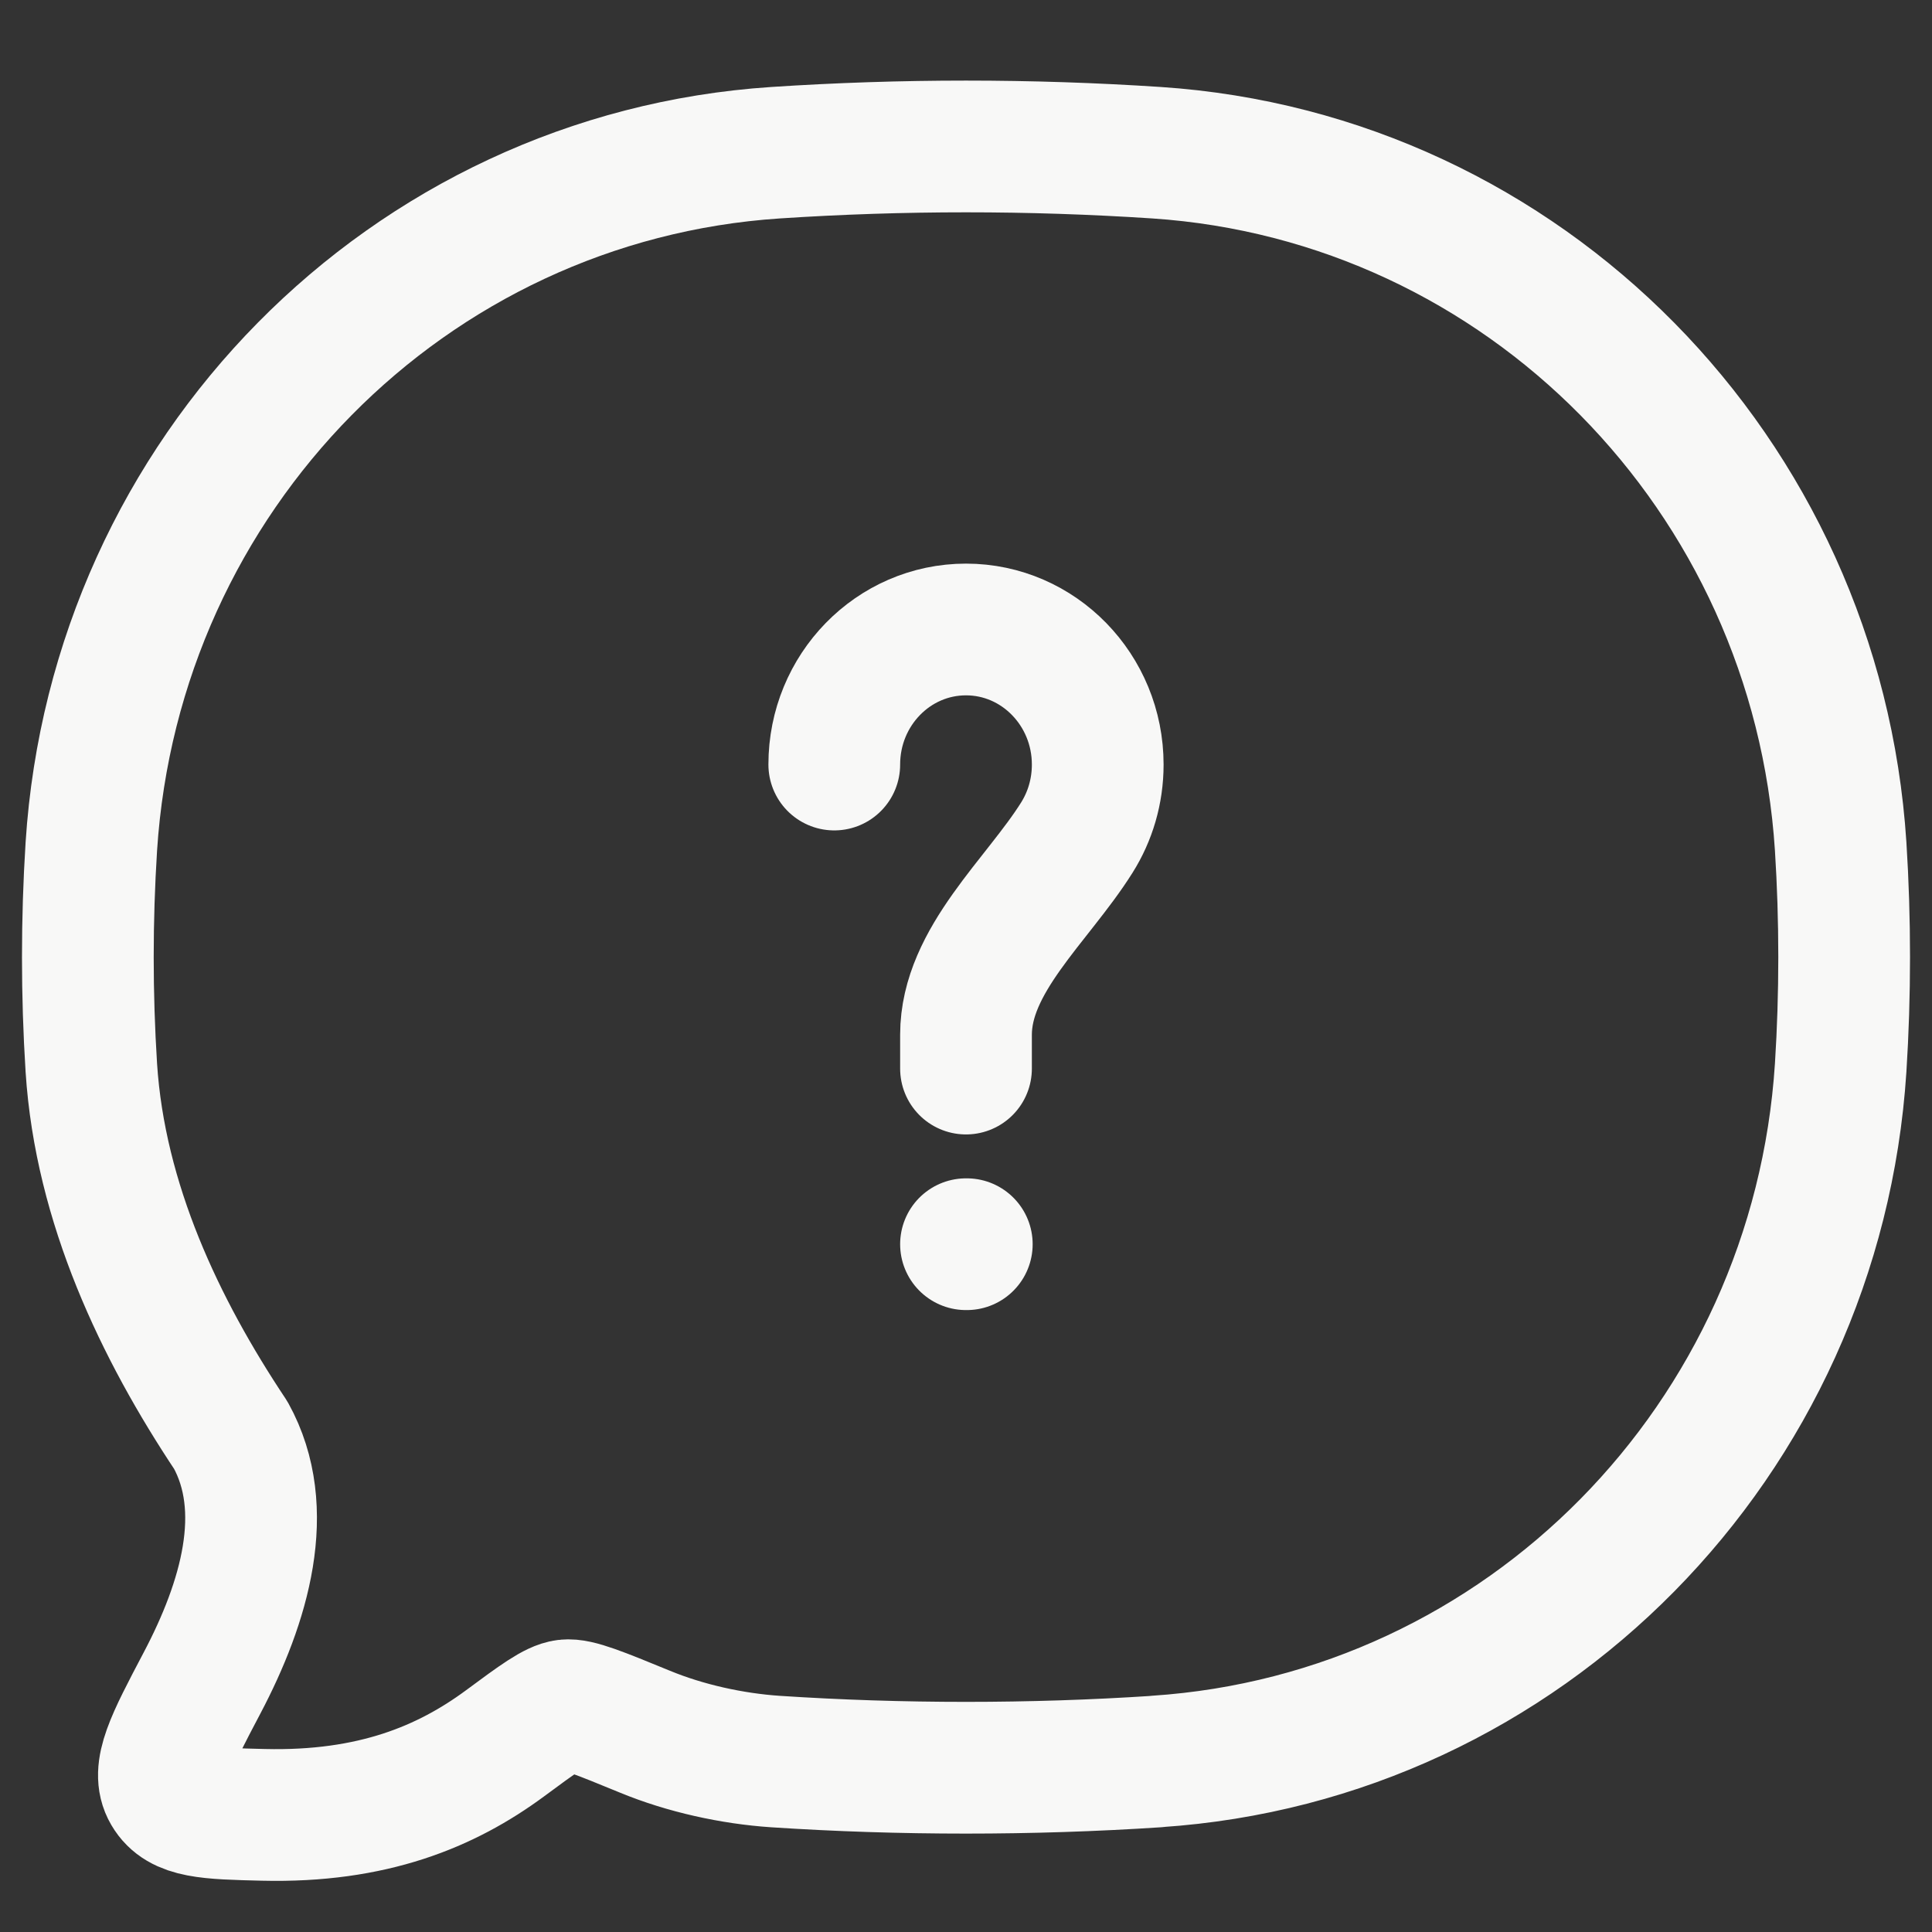
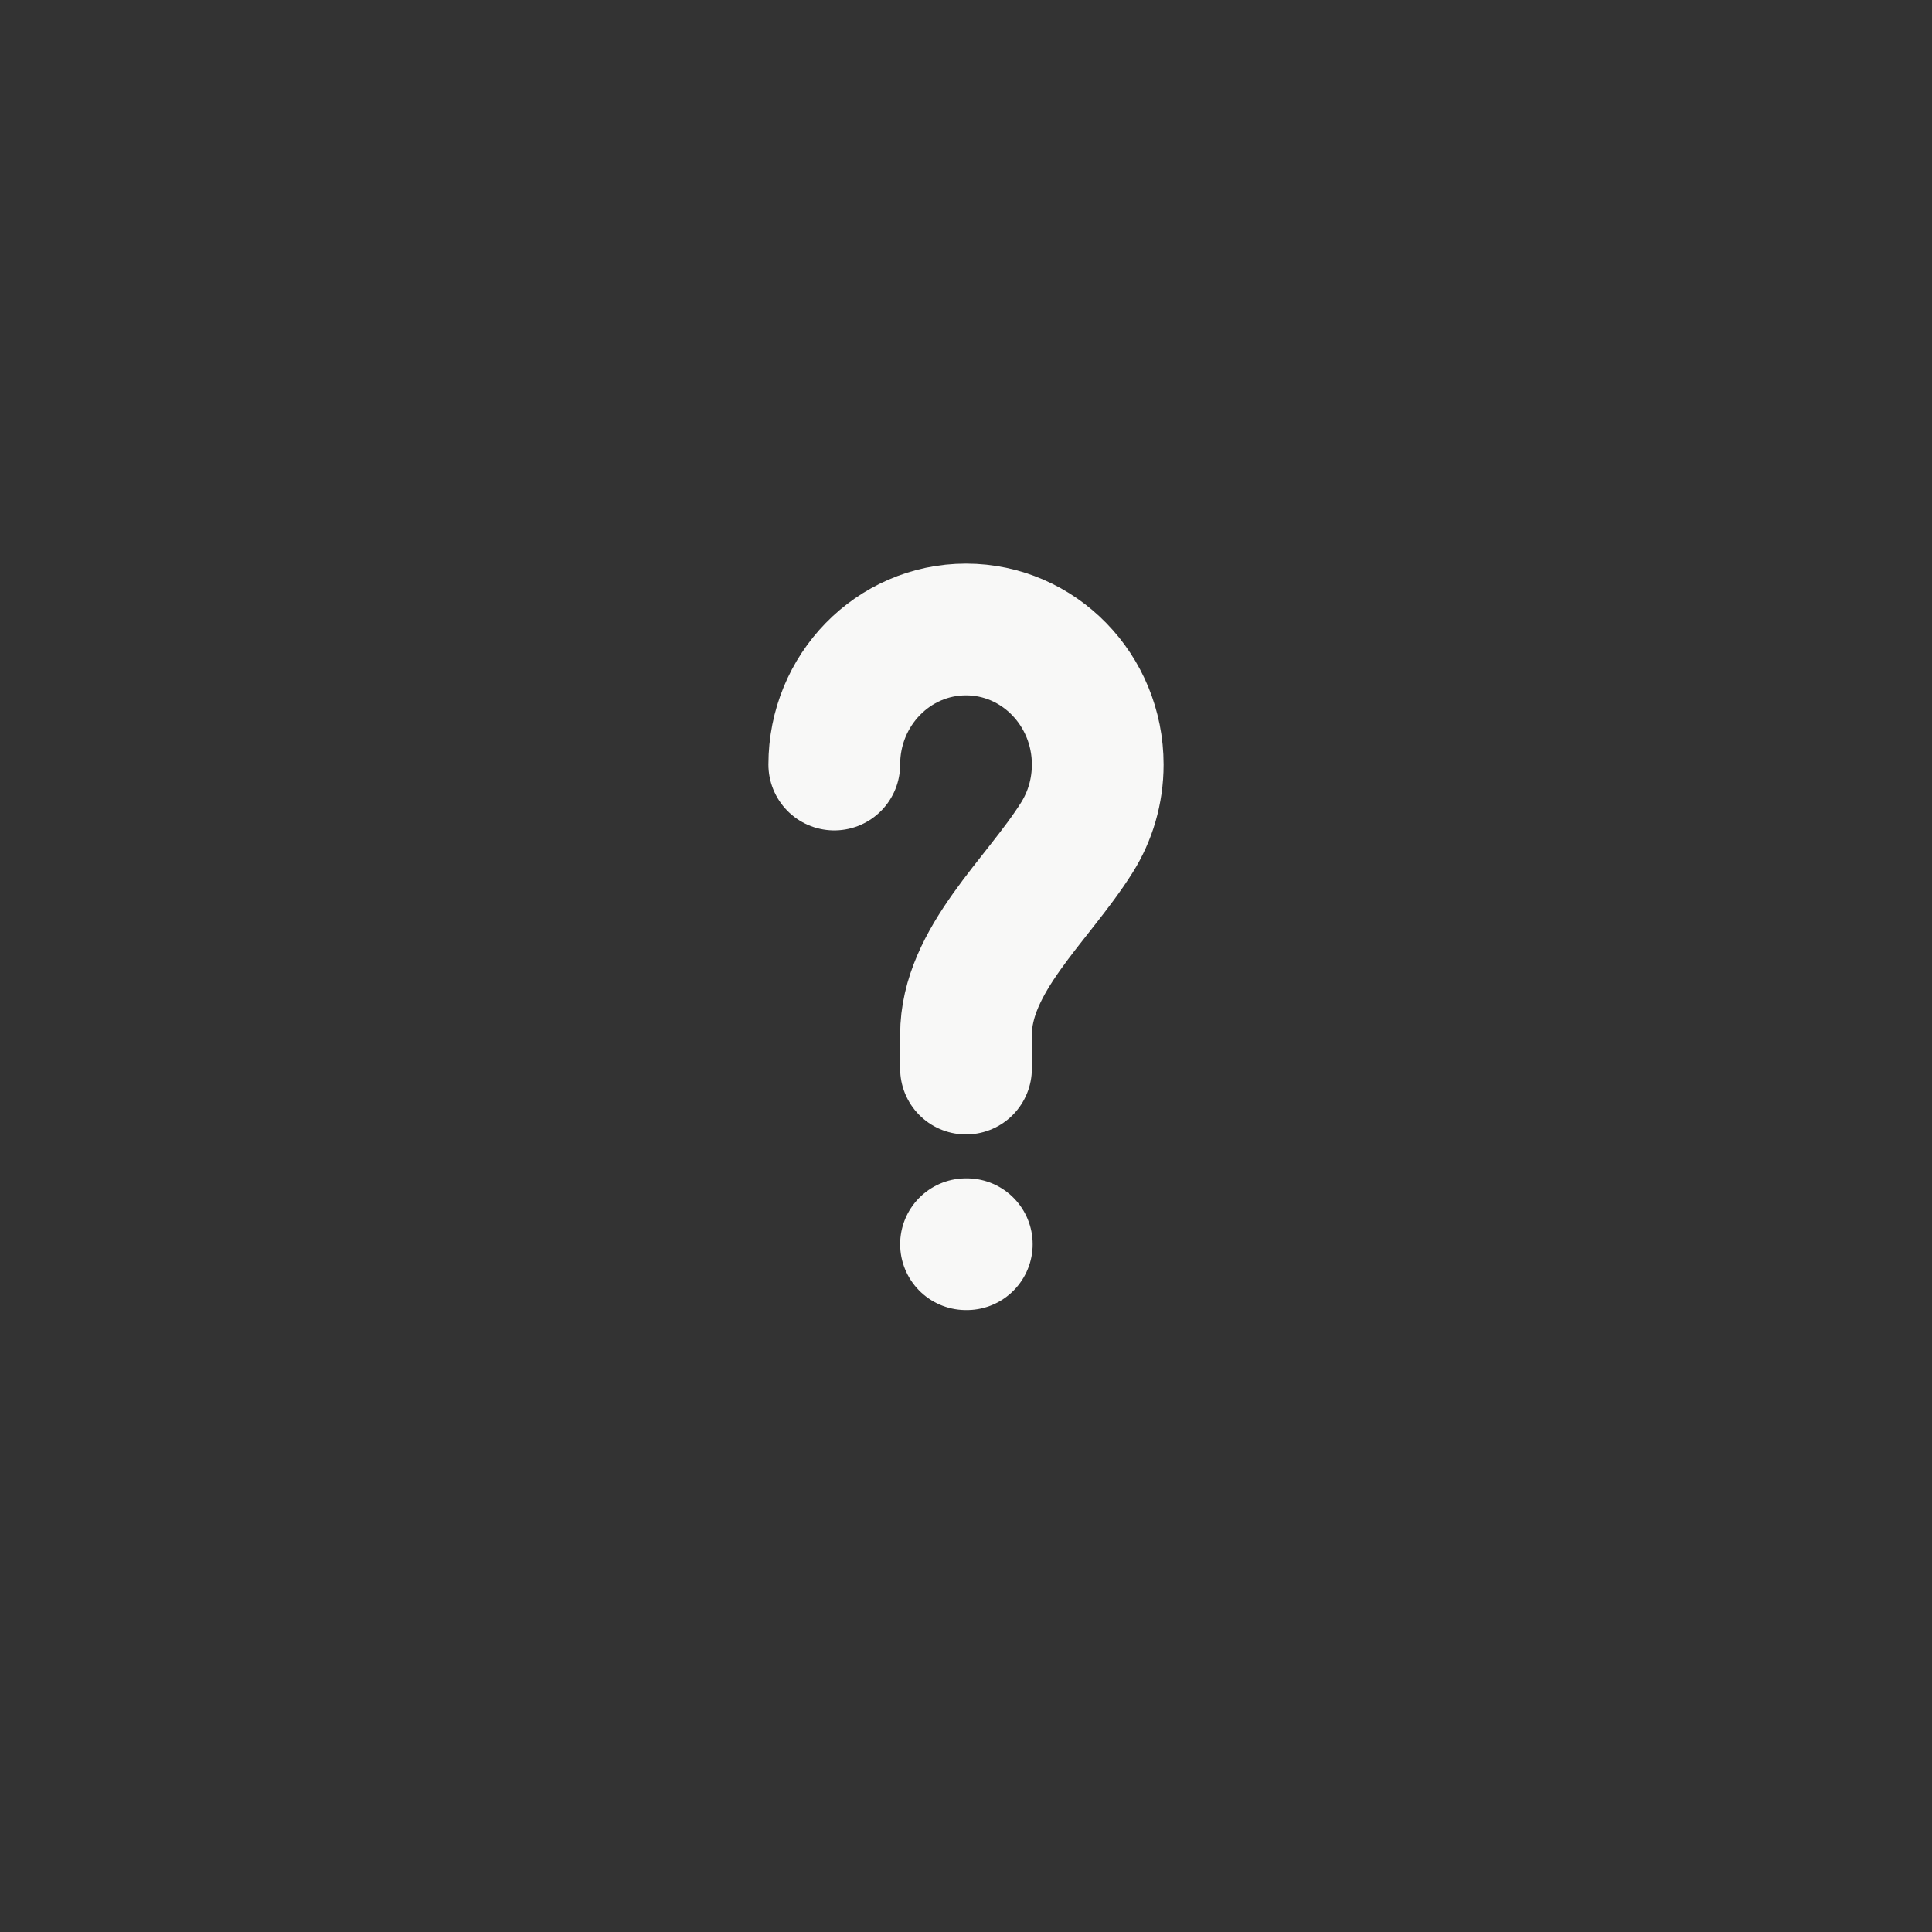
<svg xmlns="http://www.w3.org/2000/svg" width="22" height="22" viewBox="0 0 22 22" fill="none">
  <rect x="0" y="0" width="22" height="22" fill="#333333" stroke="none" />
-   <path d="M13.17 20.058C17.354 19.781 20.686 16.401 20.96 12.158C21.013 11.328 21.013 10.468 20.96 9.638C20.686 5.396 17.354 2.018 13.17 1.739C11.725 1.644 10.275 1.644 8.83 1.739C4.646 2.017 1.314 5.396 1.04 9.639C0.987 10.479 0.987 11.32 1.04 12.159C1.14 13.704 1.823 15.135 2.628 16.343C3.095 17.188 2.787 18.243 2.3 19.166C1.95 19.831 1.774 20.163 1.915 20.403C2.055 20.643 2.37 20.651 2.999 20.666C4.244 20.696 5.083 20.344 5.749 19.853C6.126 19.574 6.315 19.435 6.445 19.419C6.575 19.403 6.832 19.509 7.344 19.719C7.804 19.909 8.339 20.026 8.829 20.059C10.254 20.153 11.743 20.153 13.171 20.059" stroke="#F8F8F7" stroke-width="1.5" stroke-linecap="round" stroke-linejoin="round" />
  <path d="M9.5 8.706C9.5 7.856 10.172 7.168 11 7.168C11.828 7.168 12.5 7.857 12.5 8.706C12.5 9.013 12.413 9.298 12.262 9.538C11.814 10.252 11 10.934 11 11.783V12.168M11 14.168H11.009" stroke="#F8F8F7" stroke-width="1.5" stroke-linecap="round" stroke-linejoin="round" />
</svg>